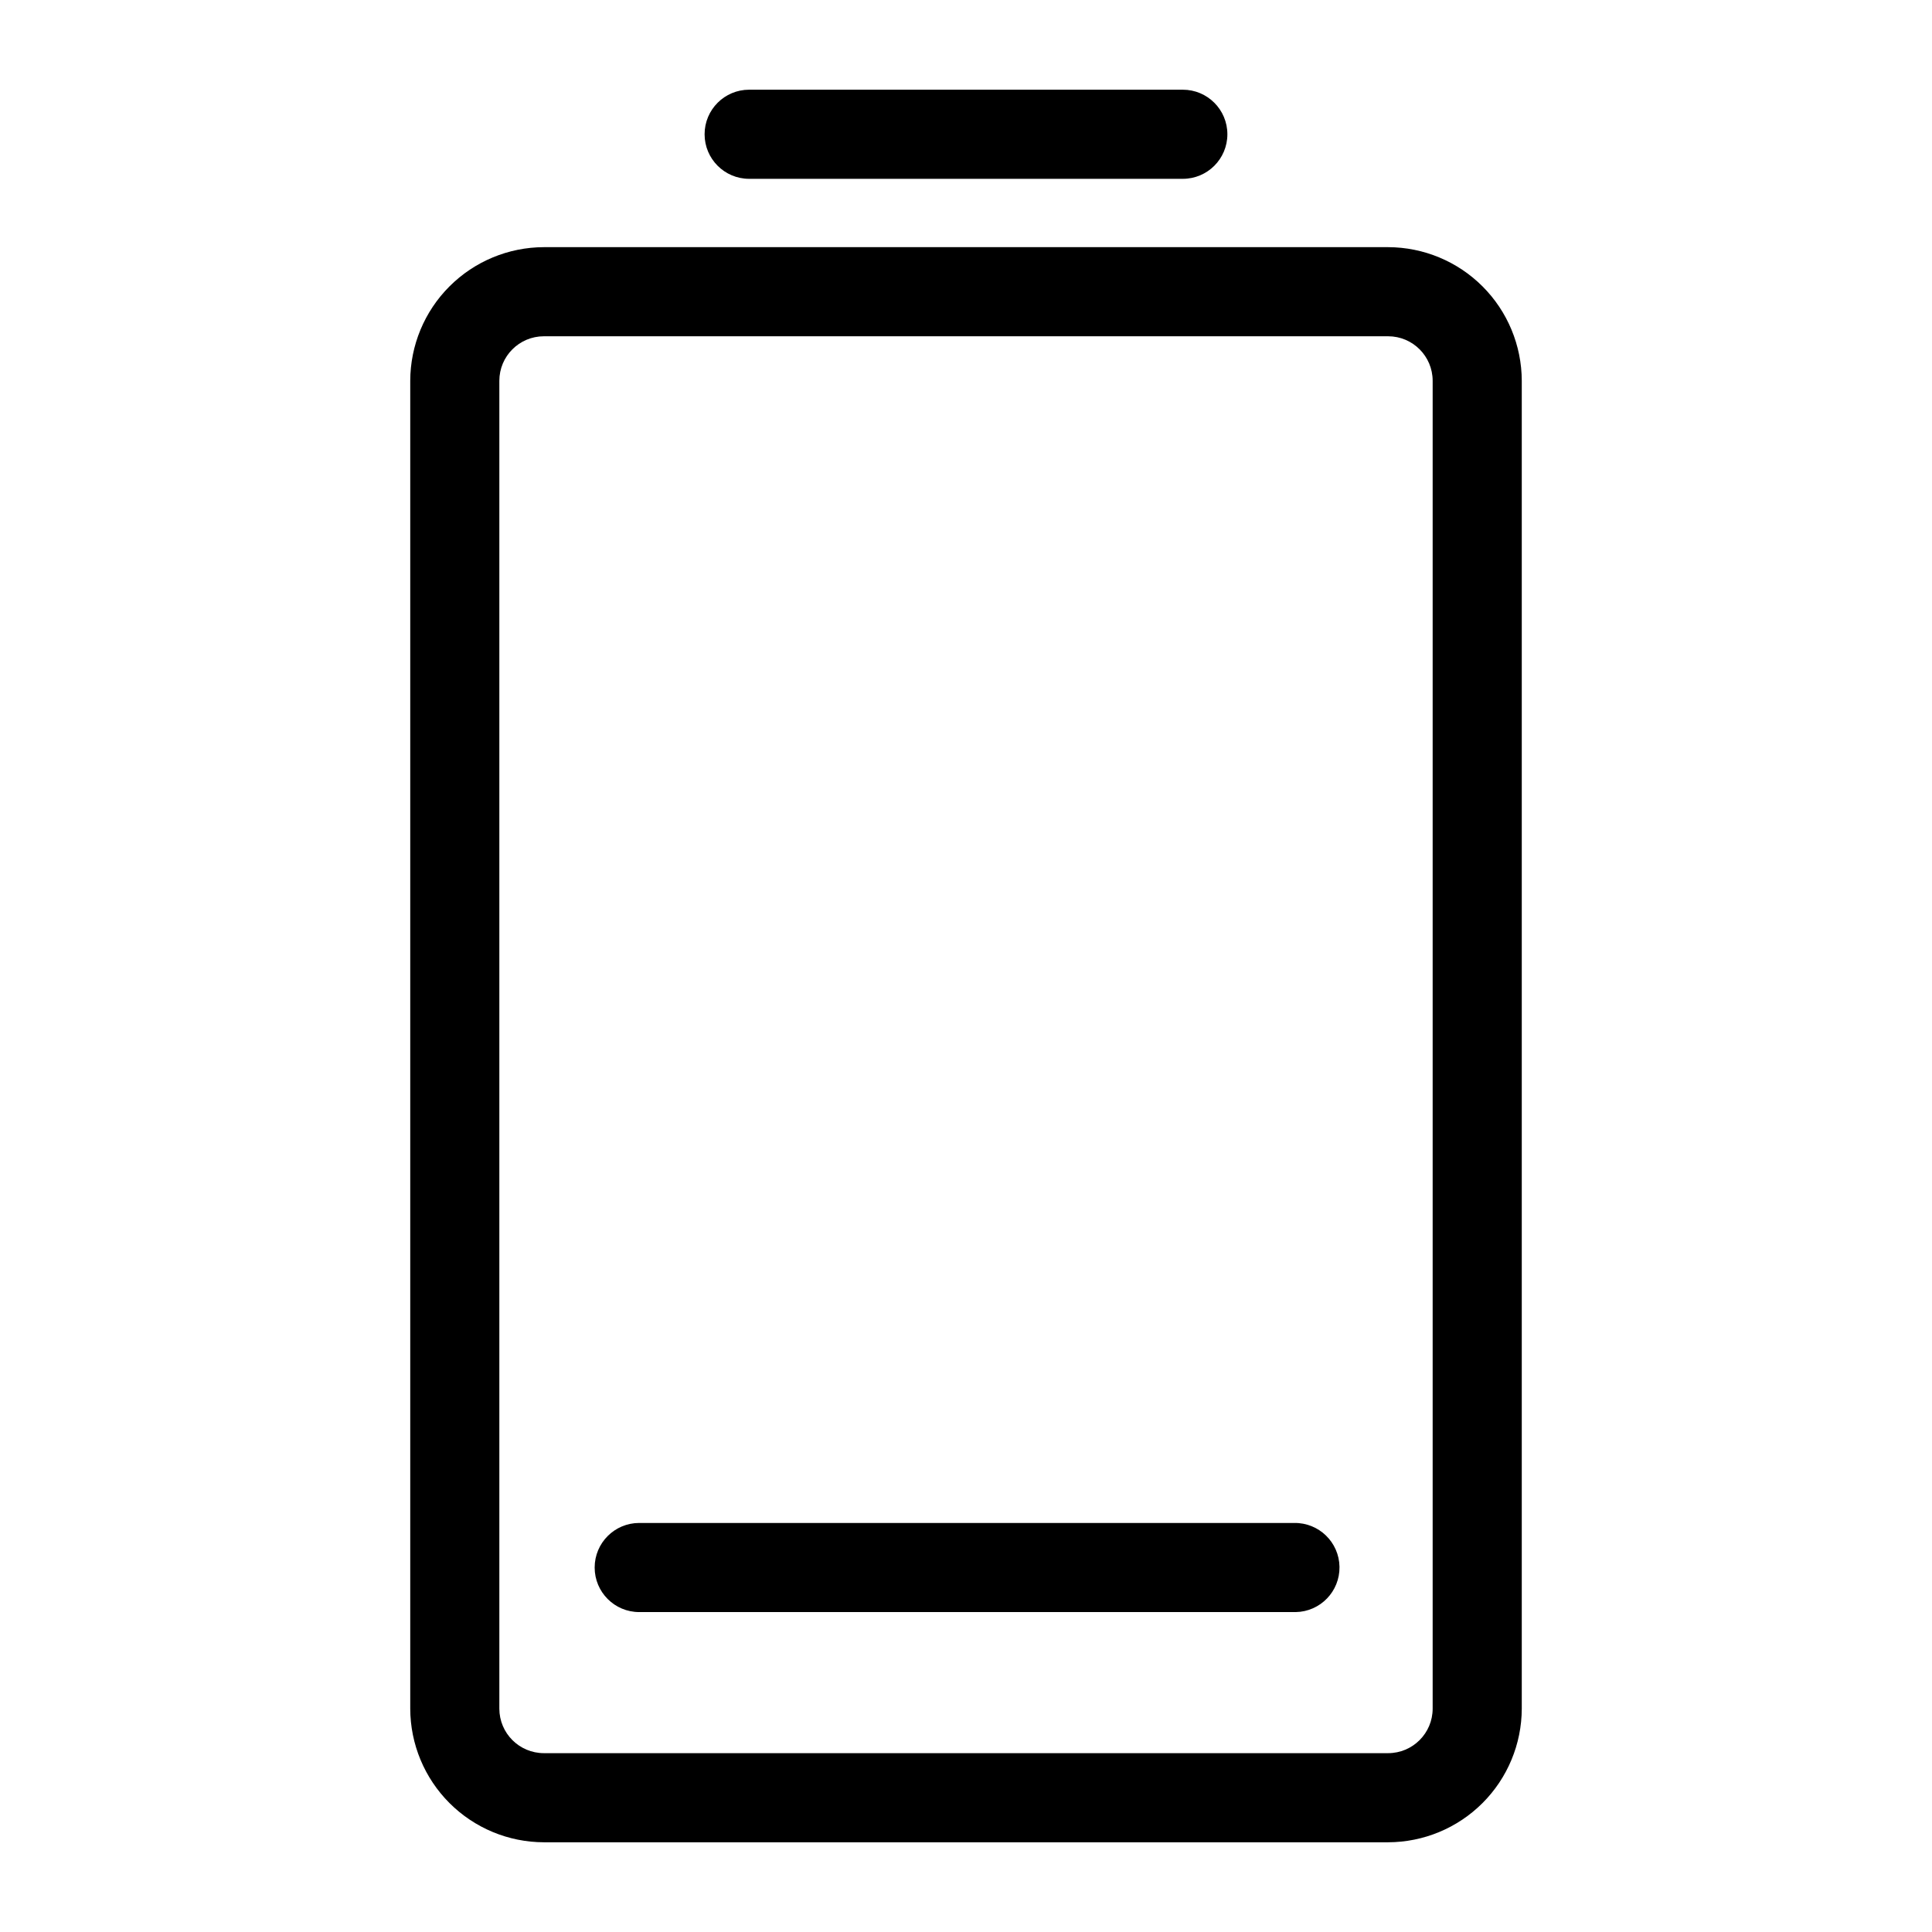
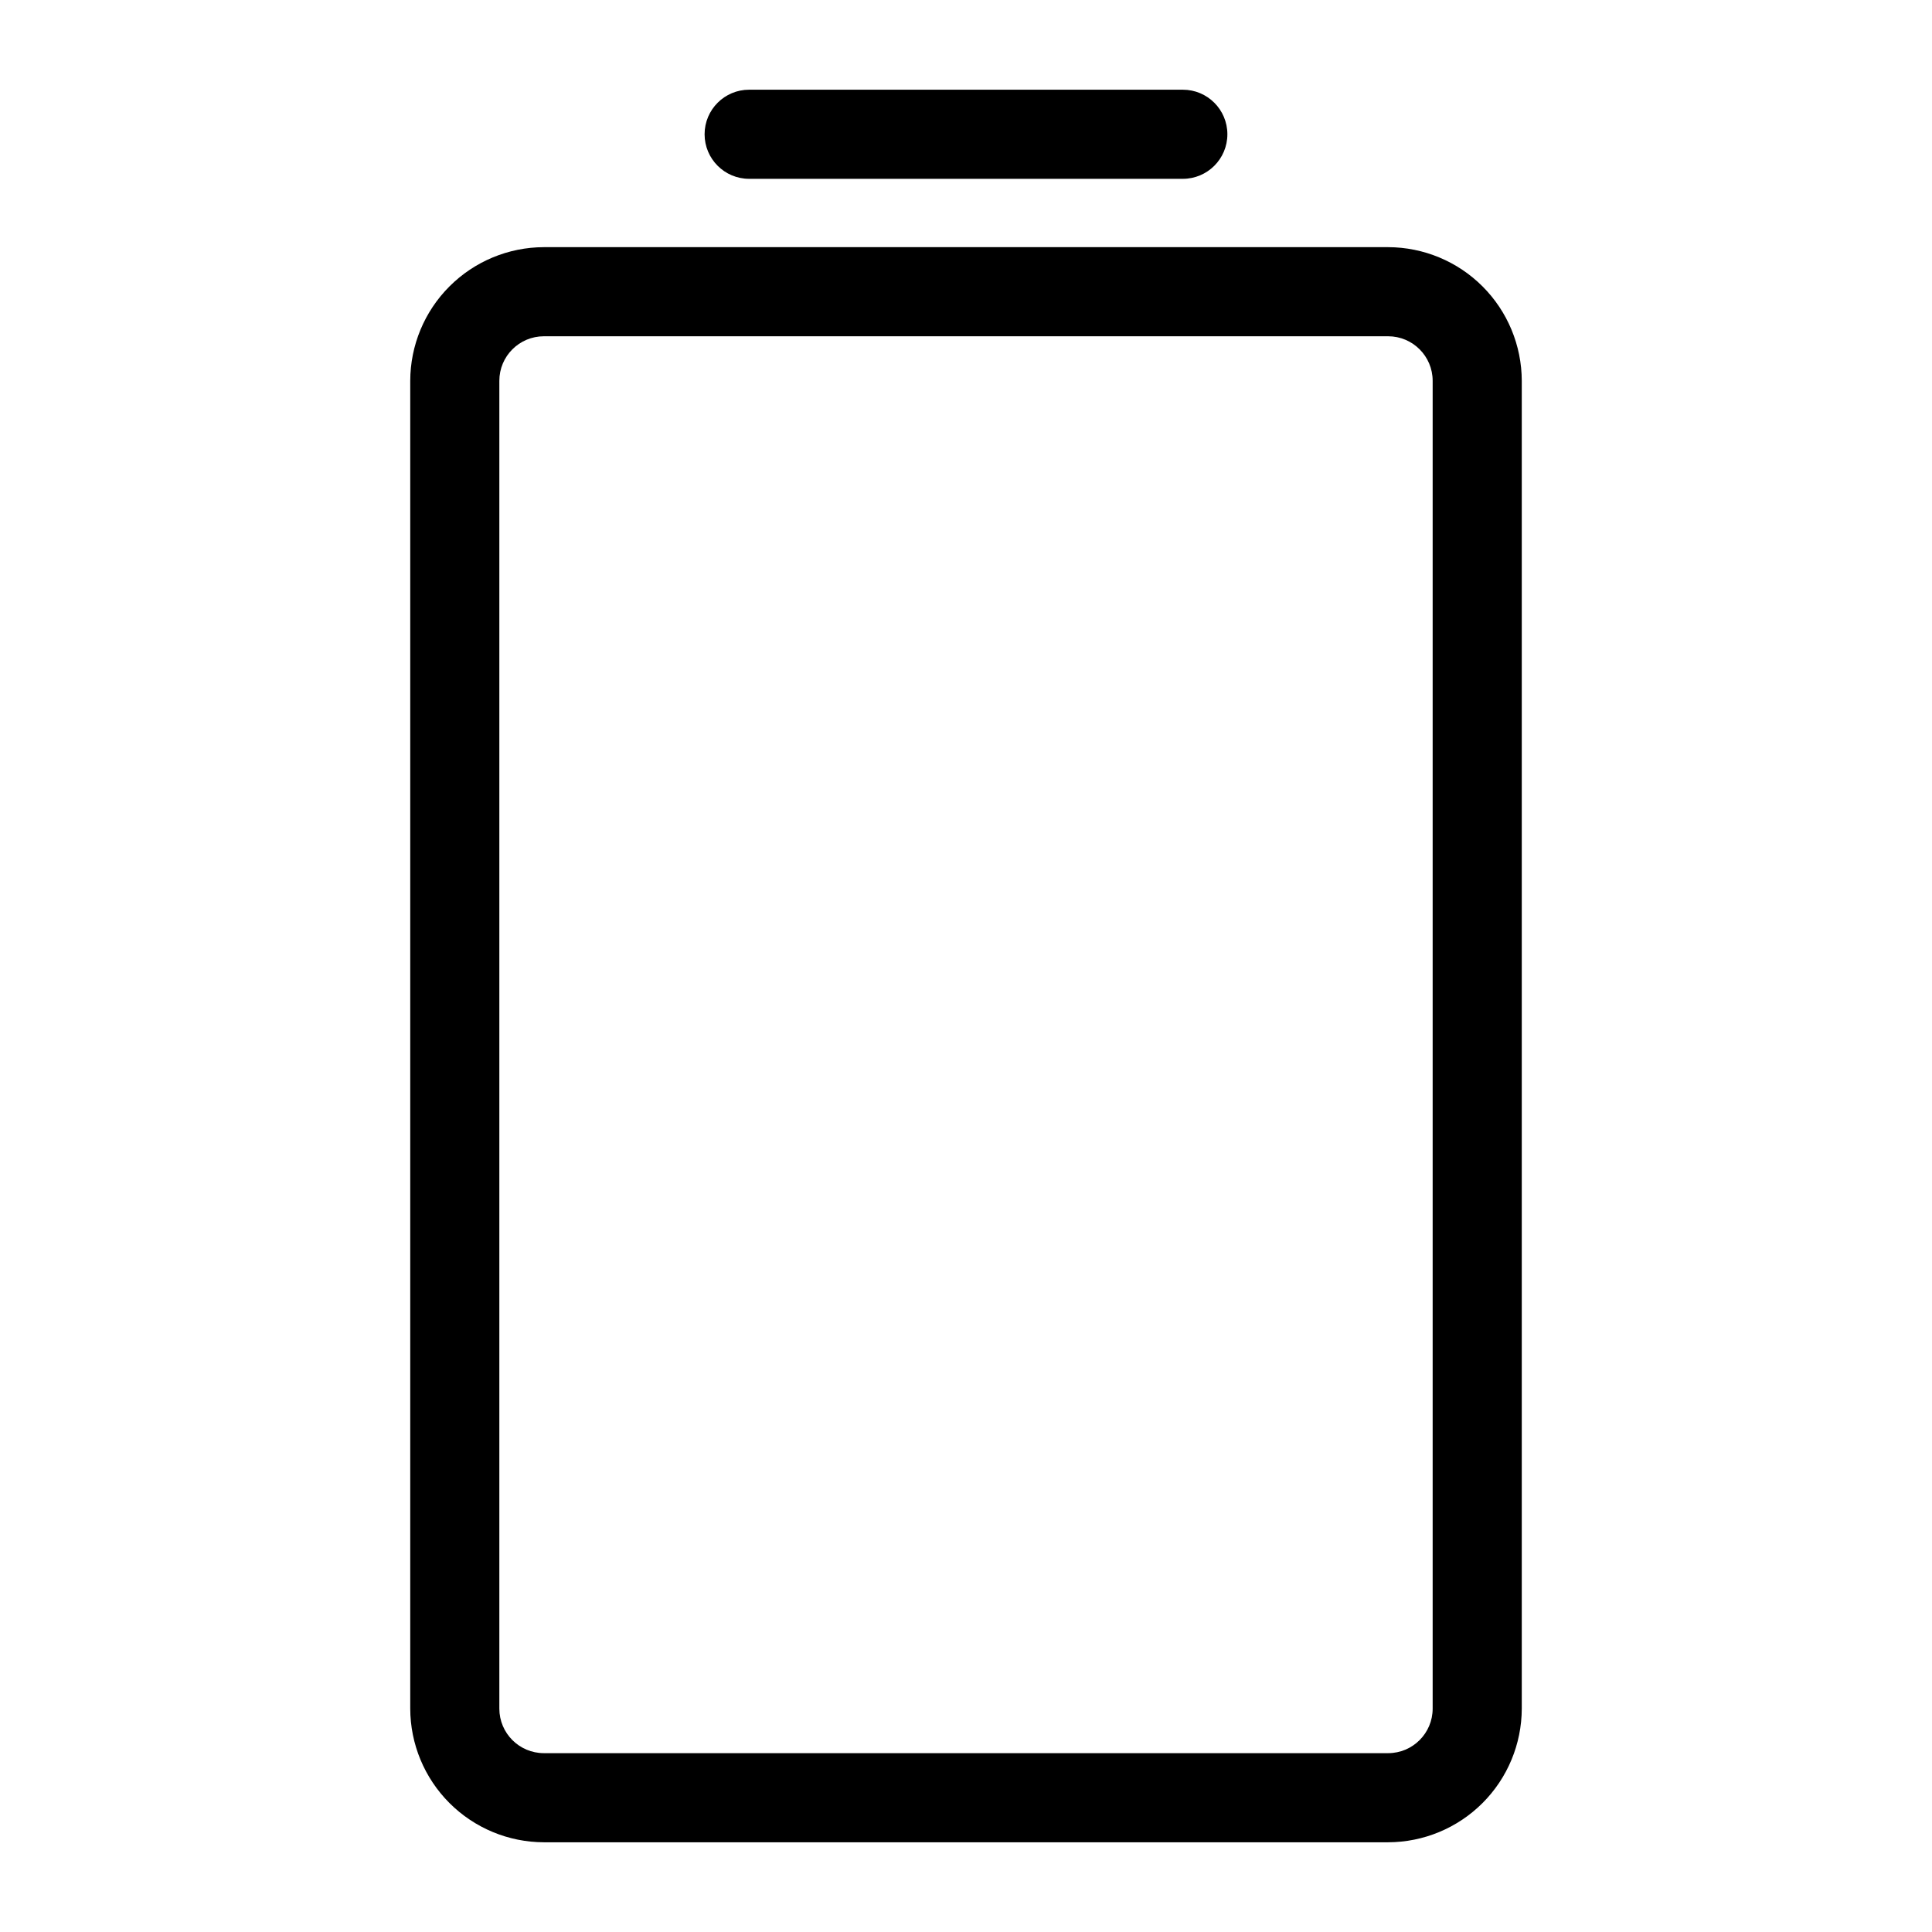
<svg xmlns="http://www.w3.org/2000/svg" fill="#000000" width="800px" height="800px" version="1.1" viewBox="144 144 512 512">
  <g>
    <path d="m511.86 209.5h-223.72c-9.387 0.02-18.387 3.758-25.023 10.398-6.641 6.637-10.379 15.637-10.398 25.023v351.88c0.02 9.387 3.758 18.387 10.398 25.023 6.637 6.641 15.637 10.379 25.023 10.398h223.72c9.391-0.02 18.387-3.758 25.027-10.398 6.637-6.637 10.375-15.637 10.398-25.023v-351.88c-0.023-9.387-3.762-18.387-10.398-25.023-6.641-6.641-15.637-10.379-25.027-10.398zm11.809 387.3c0 6.519-5.285 11.805-11.809 11.805h-223.72c-6.519 0-11.809-5.285-11.809-11.805v-351.88c0-6.519 5.289-11.805 11.809-11.805h223.72c6.523 0 11.809 5.285 11.809 11.805z" />
    <path d="m342.53 191.39h114.93c6.519 0 11.809-5.289 11.809-11.809 0-6.523-5.289-11.809-11.809-11.809h-114.93c-6.519 0-11.805 5.285-11.805 11.809 0 6.519 5.285 11.809 11.805 11.809z" />
-     <path d="m486.98 547.6h-173.58c-6.519 0-11.809 5.289-11.809 11.809 0 6.523 5.289 11.809 11.809 11.809h173.97c6.519-0.109 11.719-5.484 11.609-12.004-0.109-6.523-5.484-11.719-12.004-11.613z" />
  </g>
</svg>